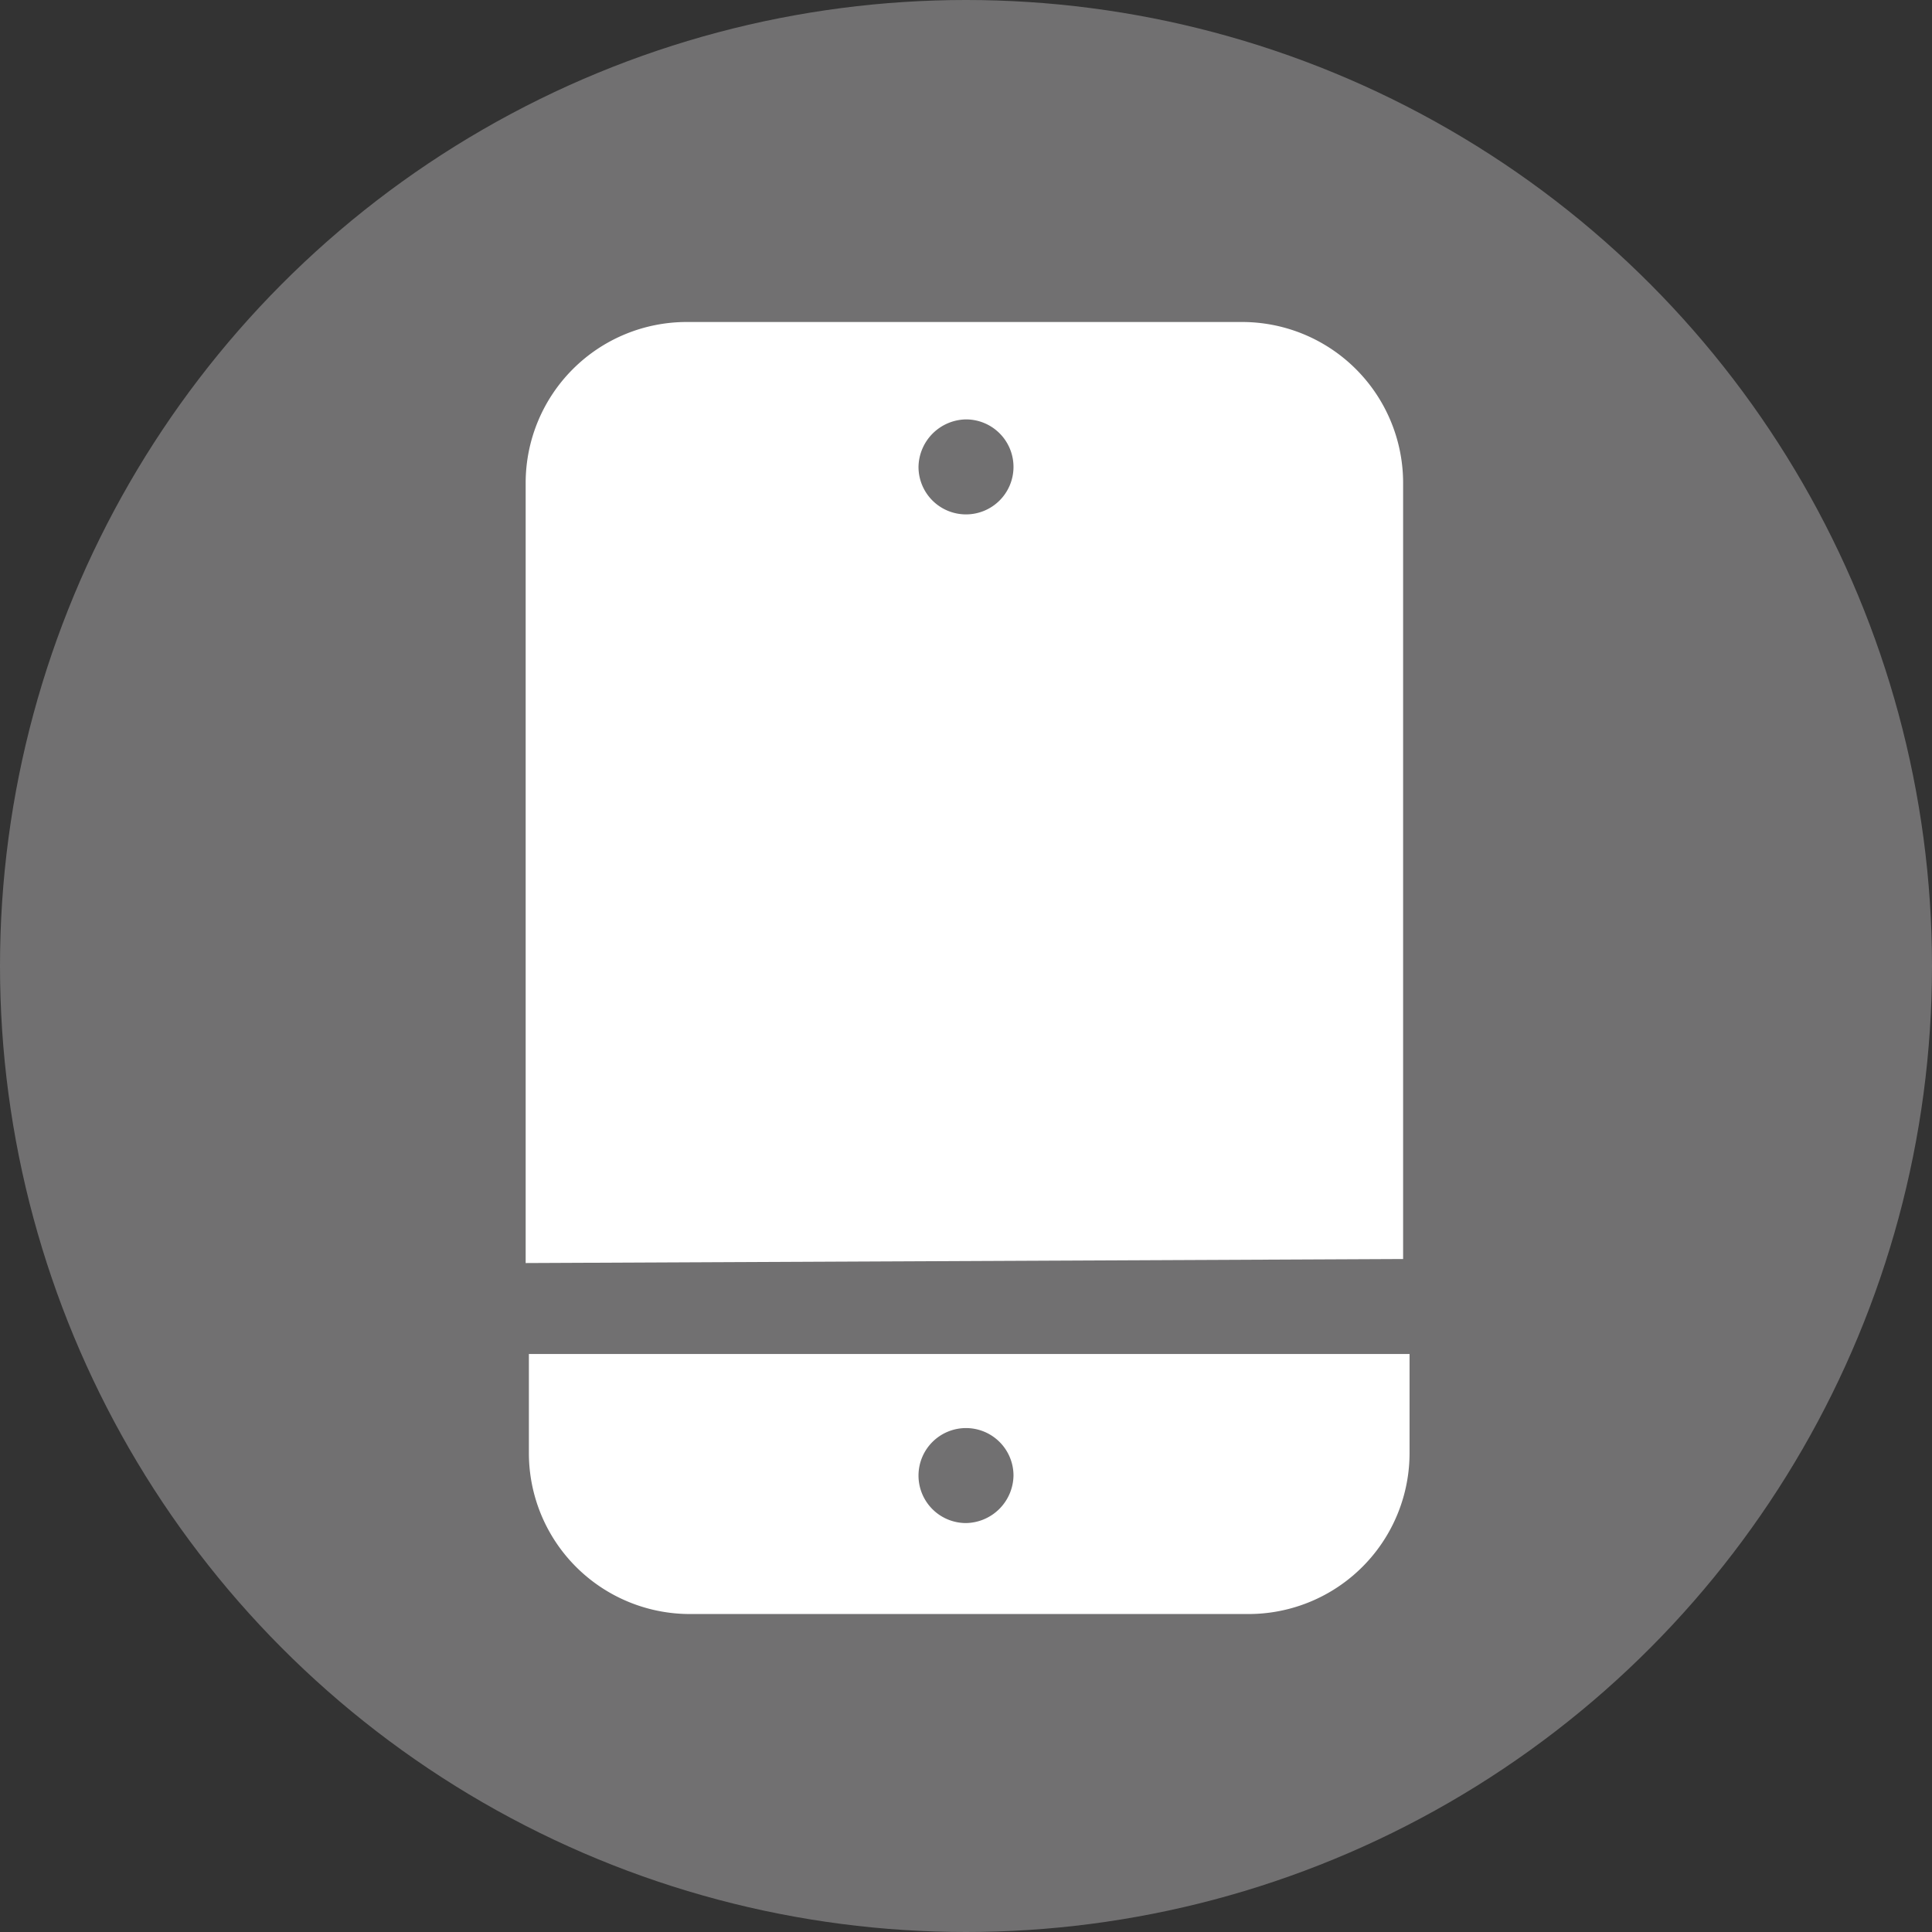
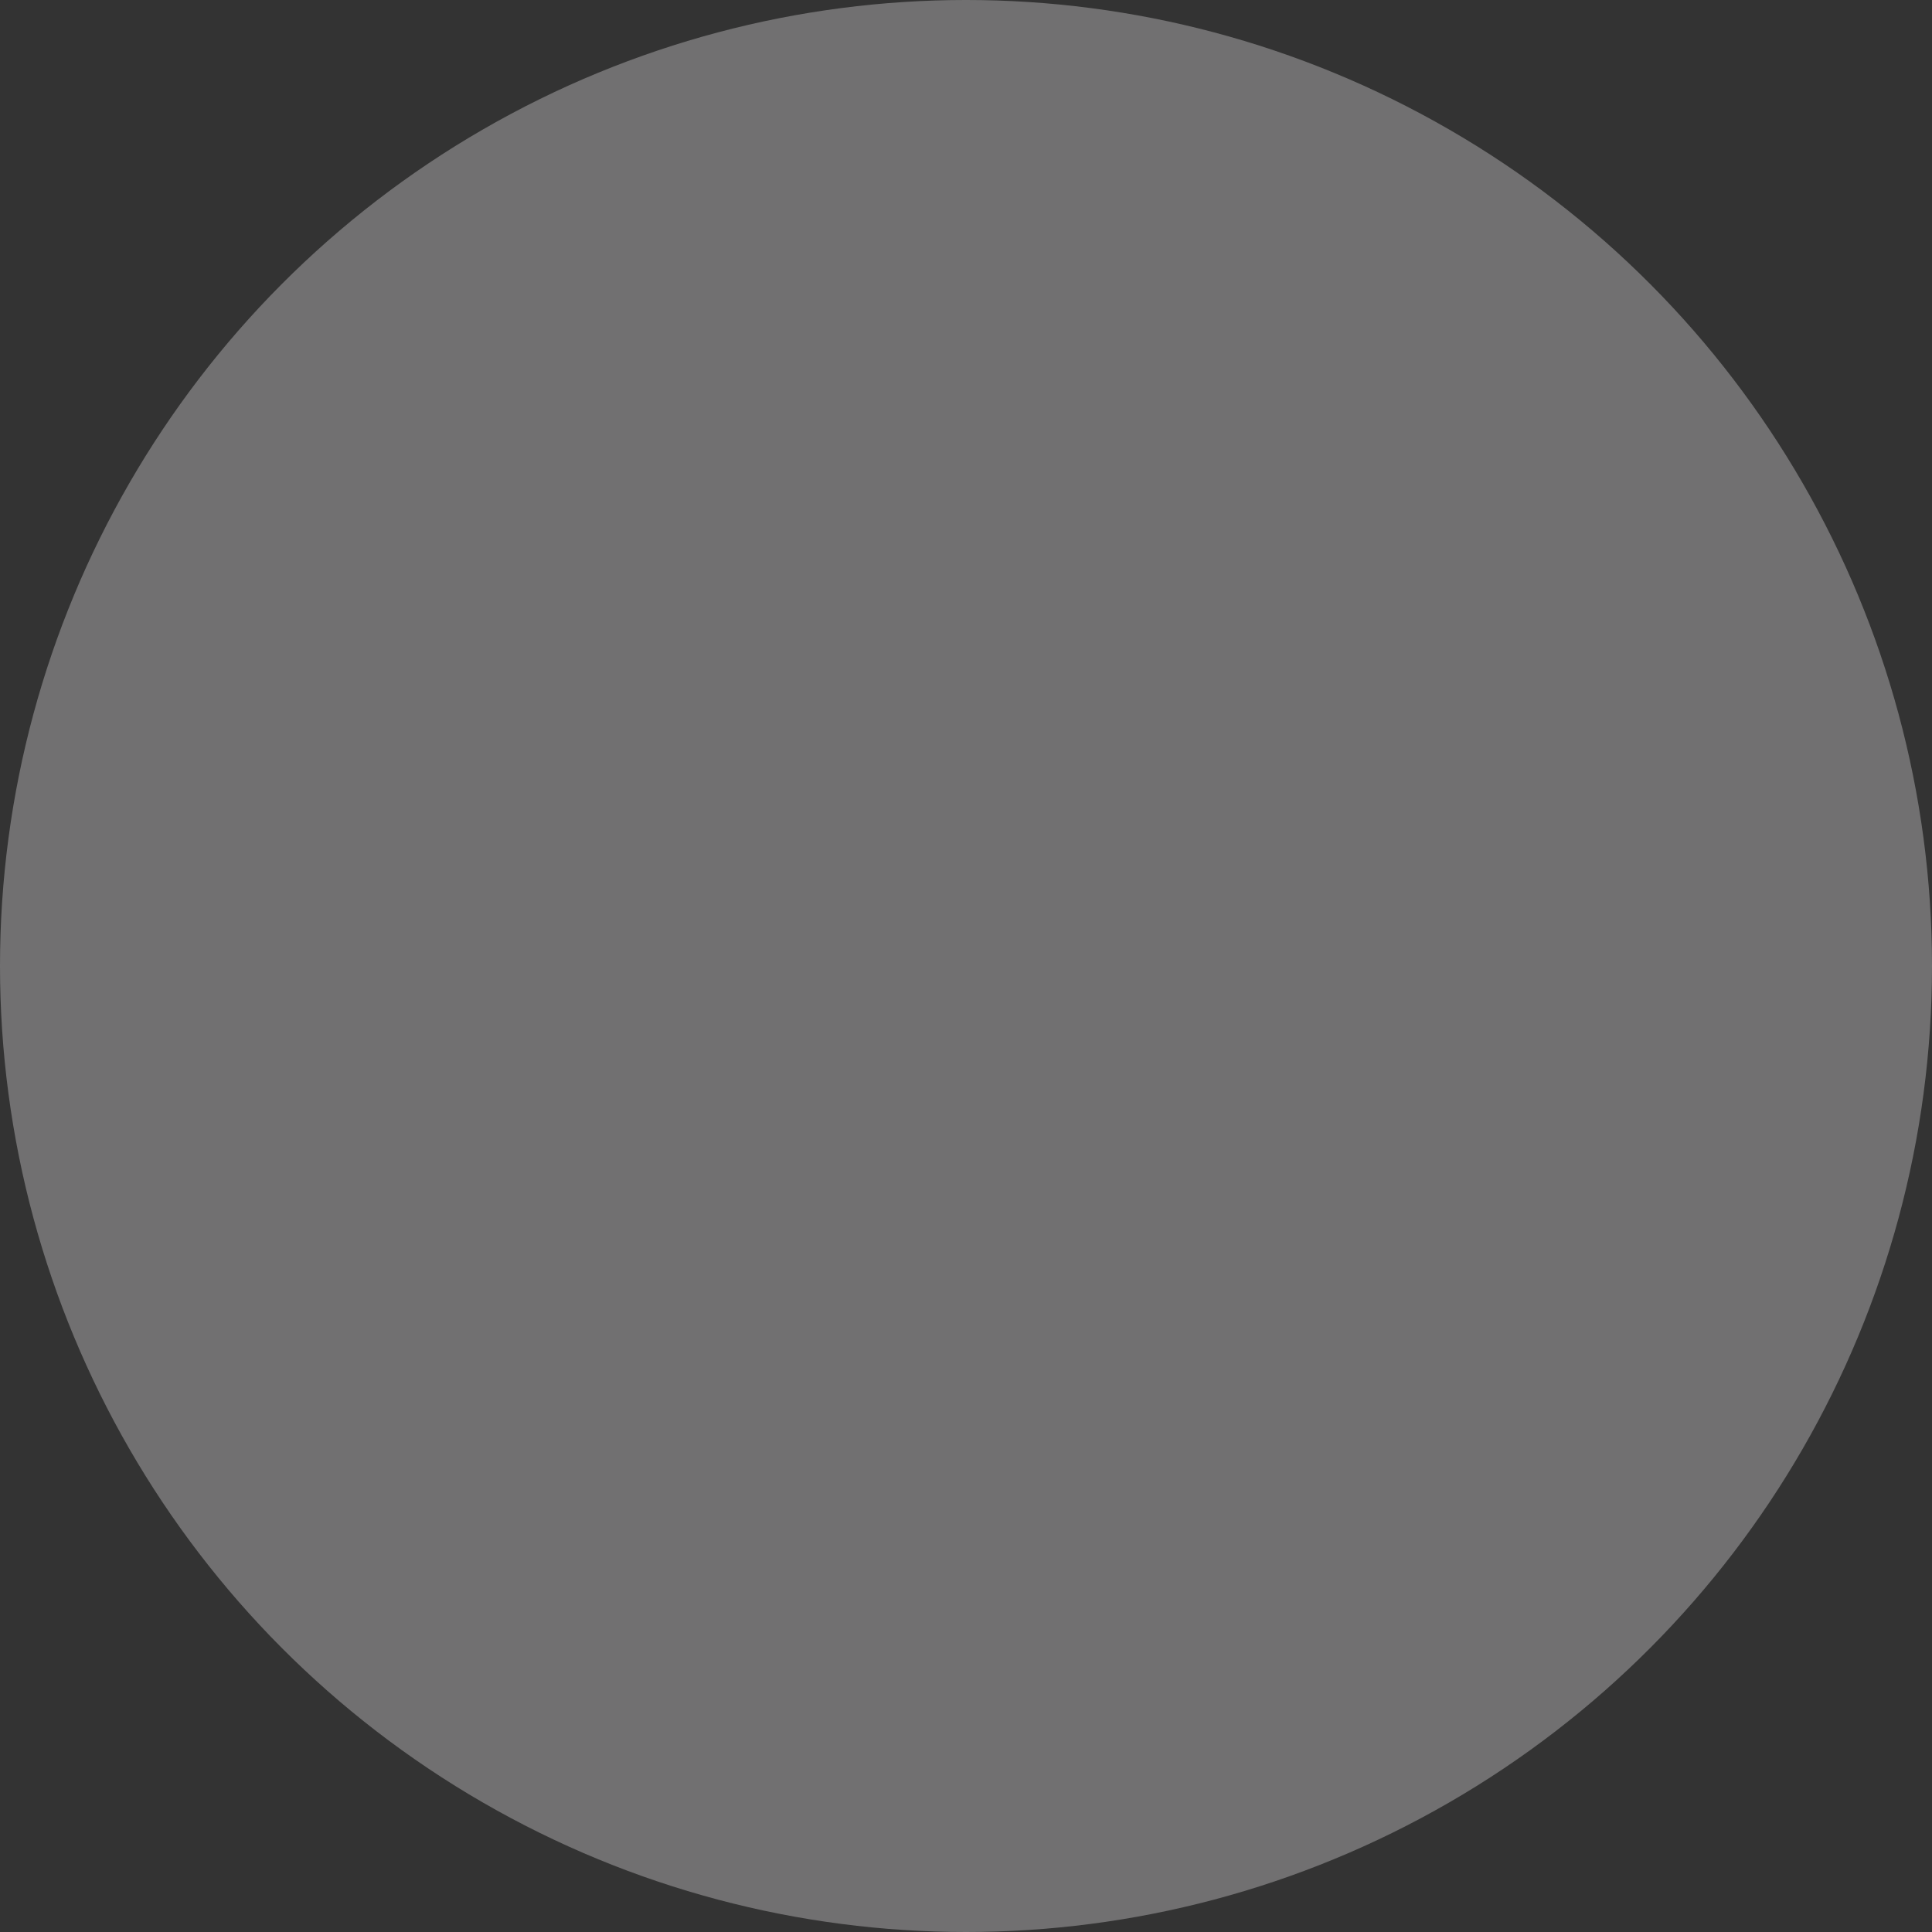
<svg xmlns="http://www.w3.org/2000/svg" viewBox="0 0 24 24">
  <rect x="0" y="0" width="24" height="24" fill="#333333" stroke="none" />
  <defs>
    <style>.cls-1{fill:#717071;}.cls-2{fill:#fff;}</style>
  </defs>
  <g id="レイヤー_2" data-name="レイヤー 2">
    <g id="_1" data-name="1">
      <circle class="cls-1" cx="12" cy="12" r="12" />
-       <path class="cls-2" d="M17.43,15.64V6a2,2,0,0,0-2-2H8.53a2,2,0,0,0-2,2v9.69ZM12,5.21a.59.59,0,1,1-.59.59A.6.6,0,0,1,12,5.21Z" />
-       <path class="cls-2" d="M6.57,16.82v1.23a2,2,0,0,0,2,2h6.94a2,2,0,0,0,2-2V16.82ZM12,18.92a.59.59,0,1,1,.59-.59A.6.6,0,0,1,12,18.92Z" />
    </g>
  </g>
</svg>